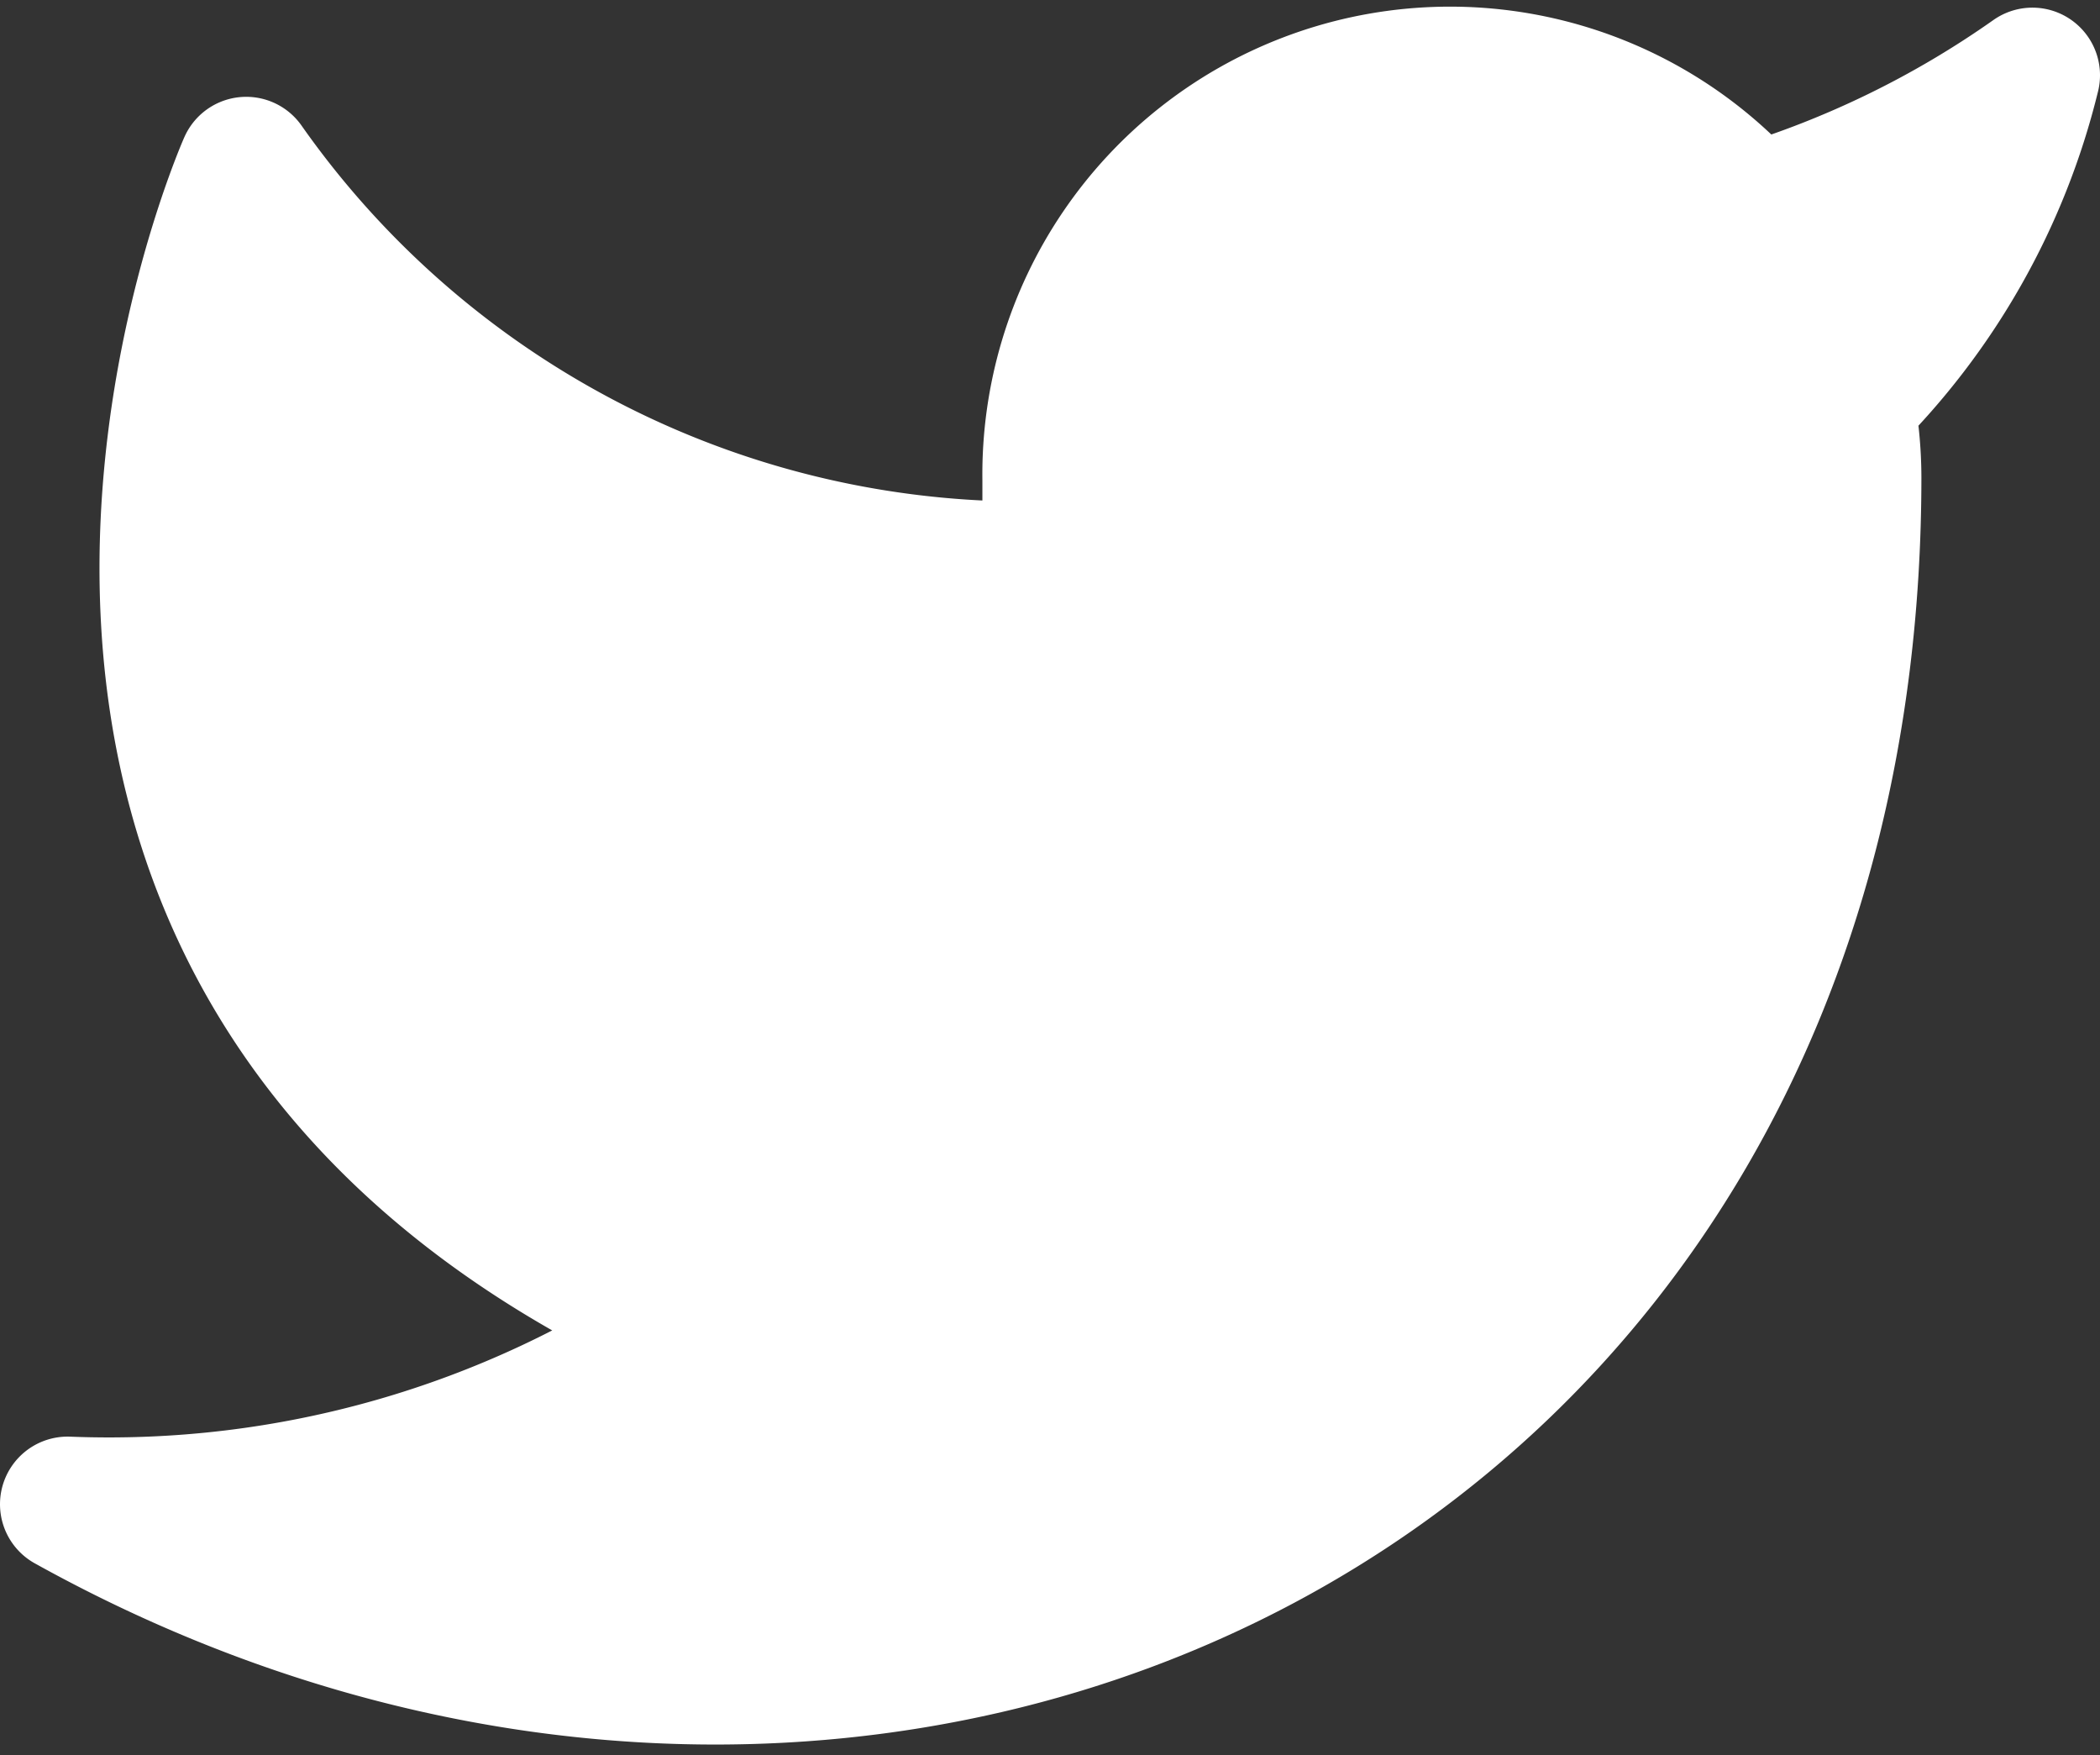
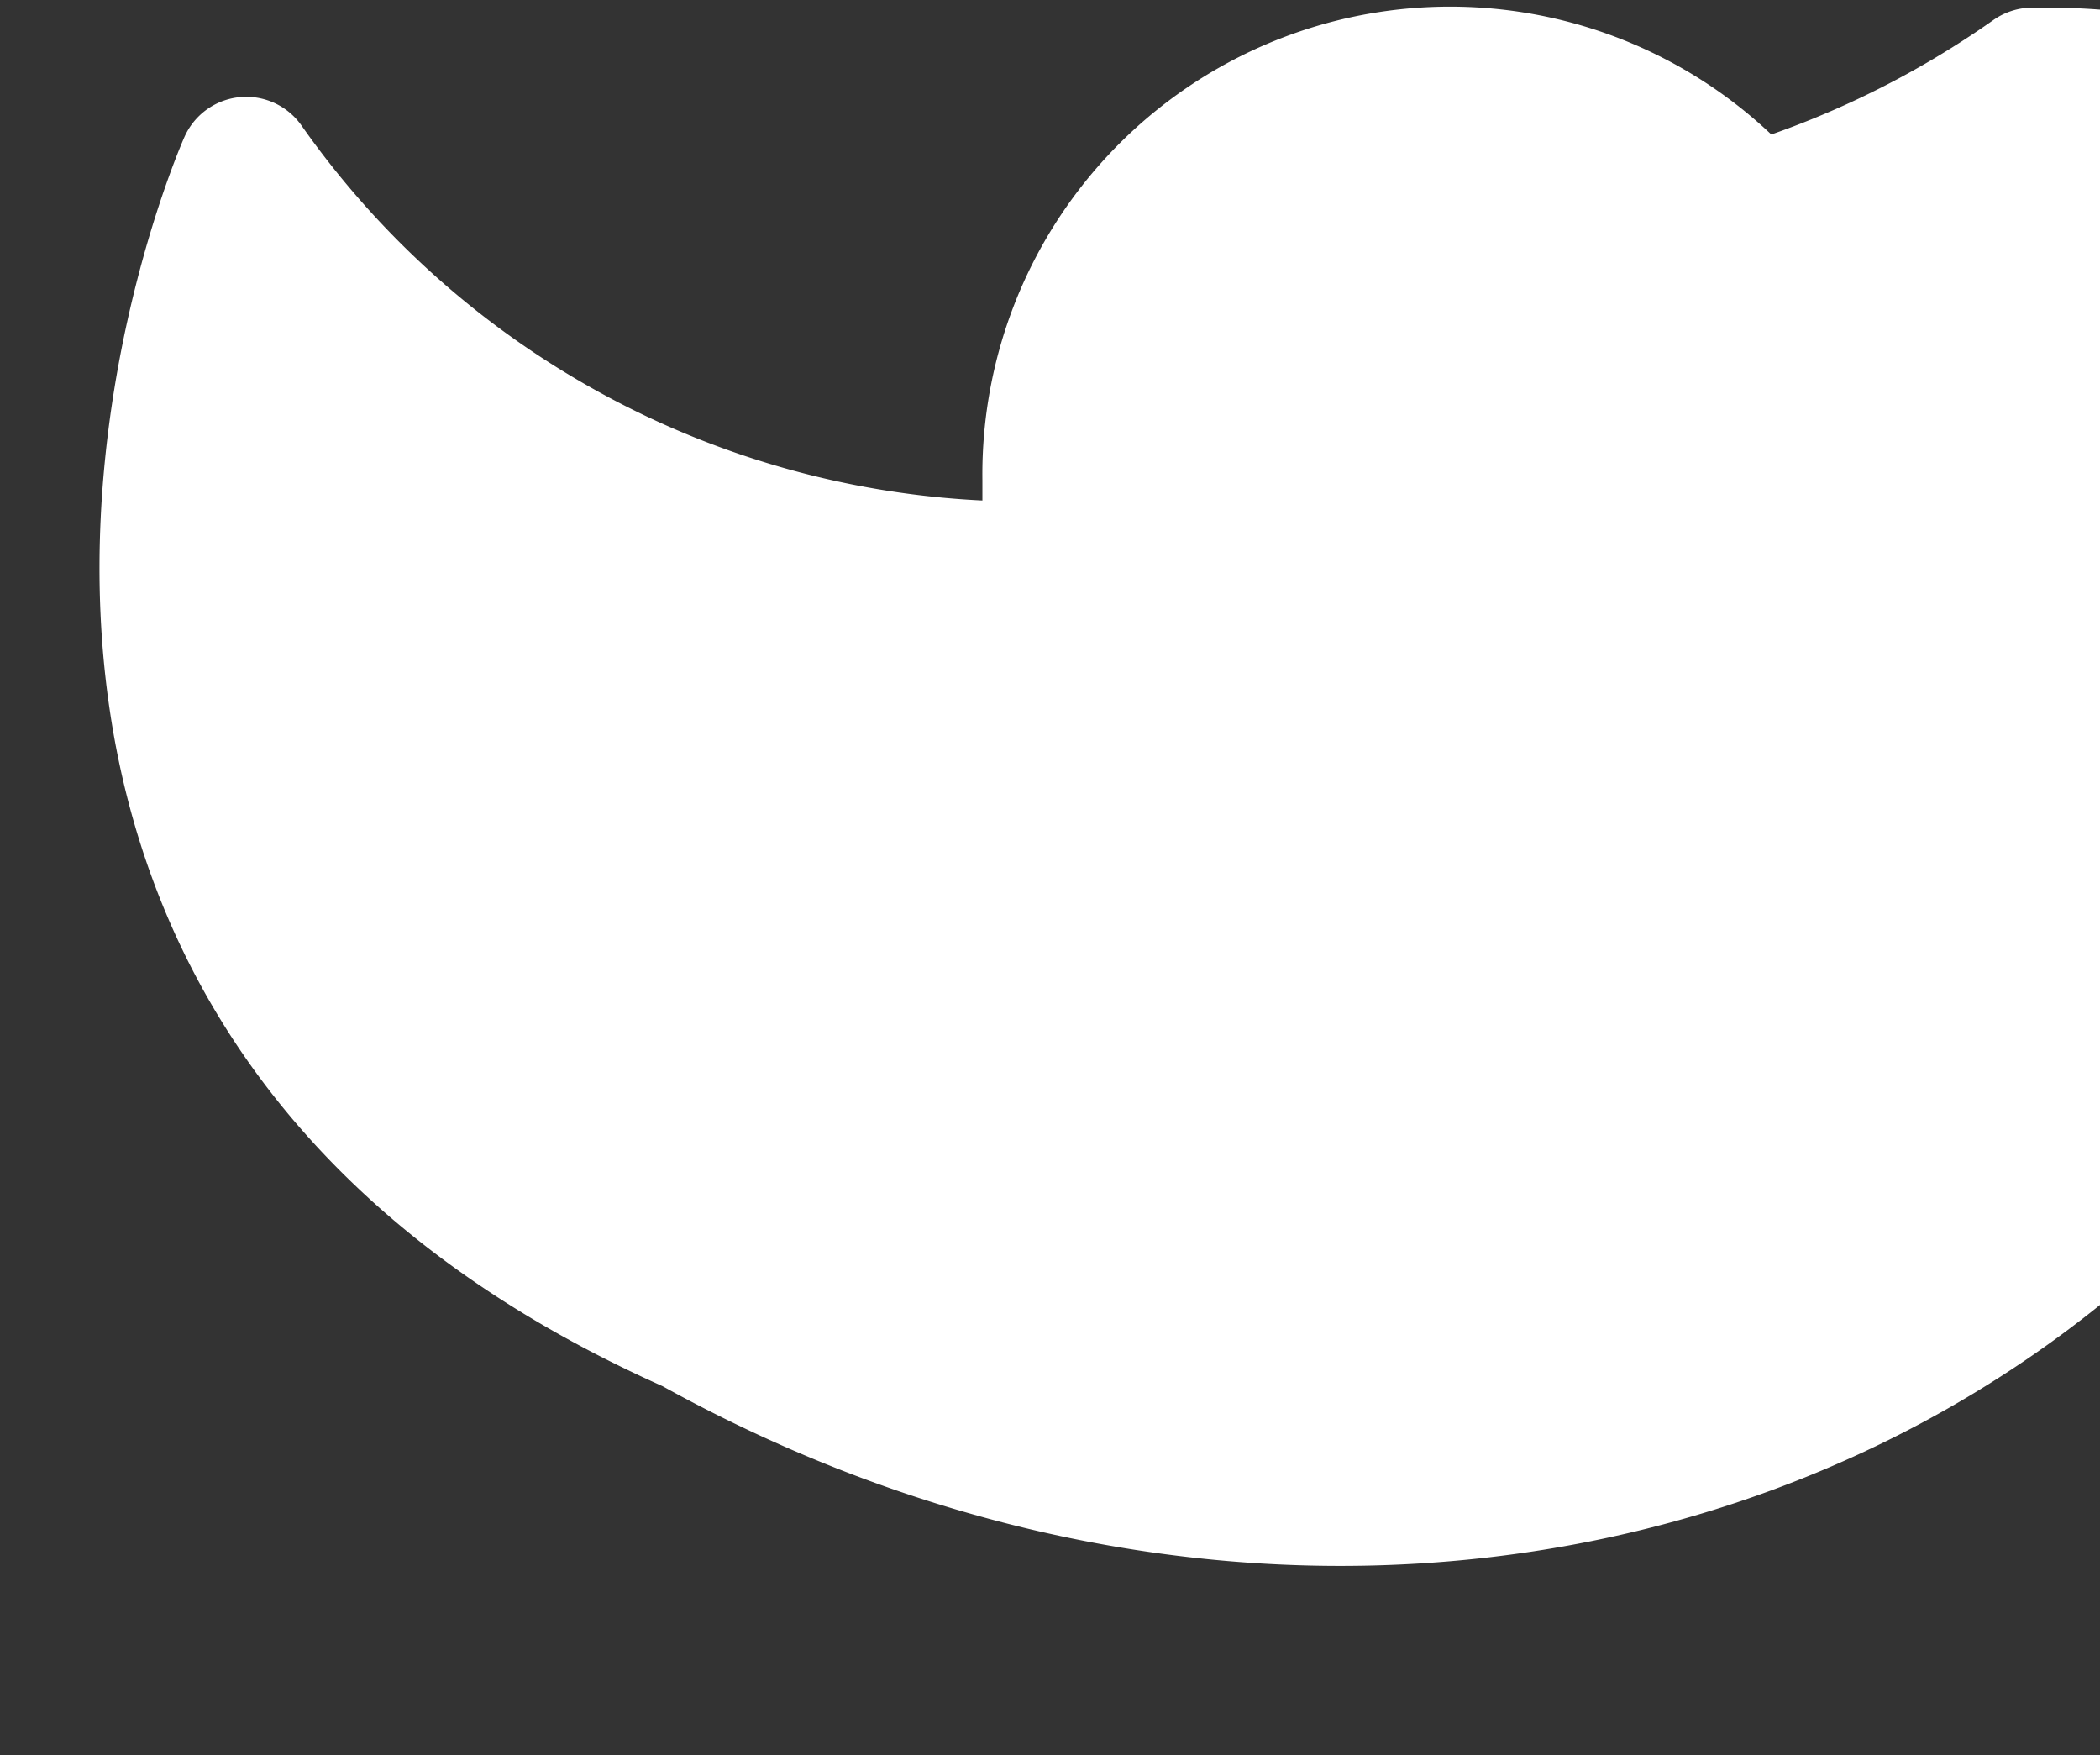
<svg xmlns="http://www.w3.org/2000/svg" width="31.064" height="25.959" viewBox="0 0 31.064 25.959">
  <rect x="0" y="0" width="31.064" height="25.959" fill="#333333" stroke="none" />
-   <path id="Icon_feather-twitter" data-name="Icon feather-twitter" d="M30.564,4.5a14.4,14.4,0,0,1-4.148,2.021,5.918,5.918,0,0,0-10.384,3.963V11.8A14.083,14.083,0,0,1,4.142,5.819s-5.284,11.89,6.605,17.174A15.377,15.377,0,0,1,1.5,25.635c11.89,6.605,26.422,0,26.422-15.192a5.945,5.945,0,0,0-.106-1.1A10.2,10.2,0,0,0,30.564,4.5Z" transform="translate(-0.5 -3.387)" fill="#fff" stroke="#fff" stroke-linecap="round" stroke-linejoin="round" stroke-width="2" />
+   <path id="Icon_feather-twitter" data-name="Icon feather-twitter" d="M30.564,4.5a14.4,14.4,0,0,1-4.148,2.021,5.918,5.918,0,0,0-10.384,3.963V11.8A14.083,14.083,0,0,1,4.142,5.819s-5.284,11.89,6.605,17.174c11.89,6.605,26.422,0,26.422-15.192a5.945,5.945,0,0,0-.106-1.1A10.2,10.2,0,0,0,30.564,4.5Z" transform="translate(-0.5 -3.387)" fill="#fff" stroke="#fff" stroke-linecap="round" stroke-linejoin="round" stroke-width="2" />
</svg>